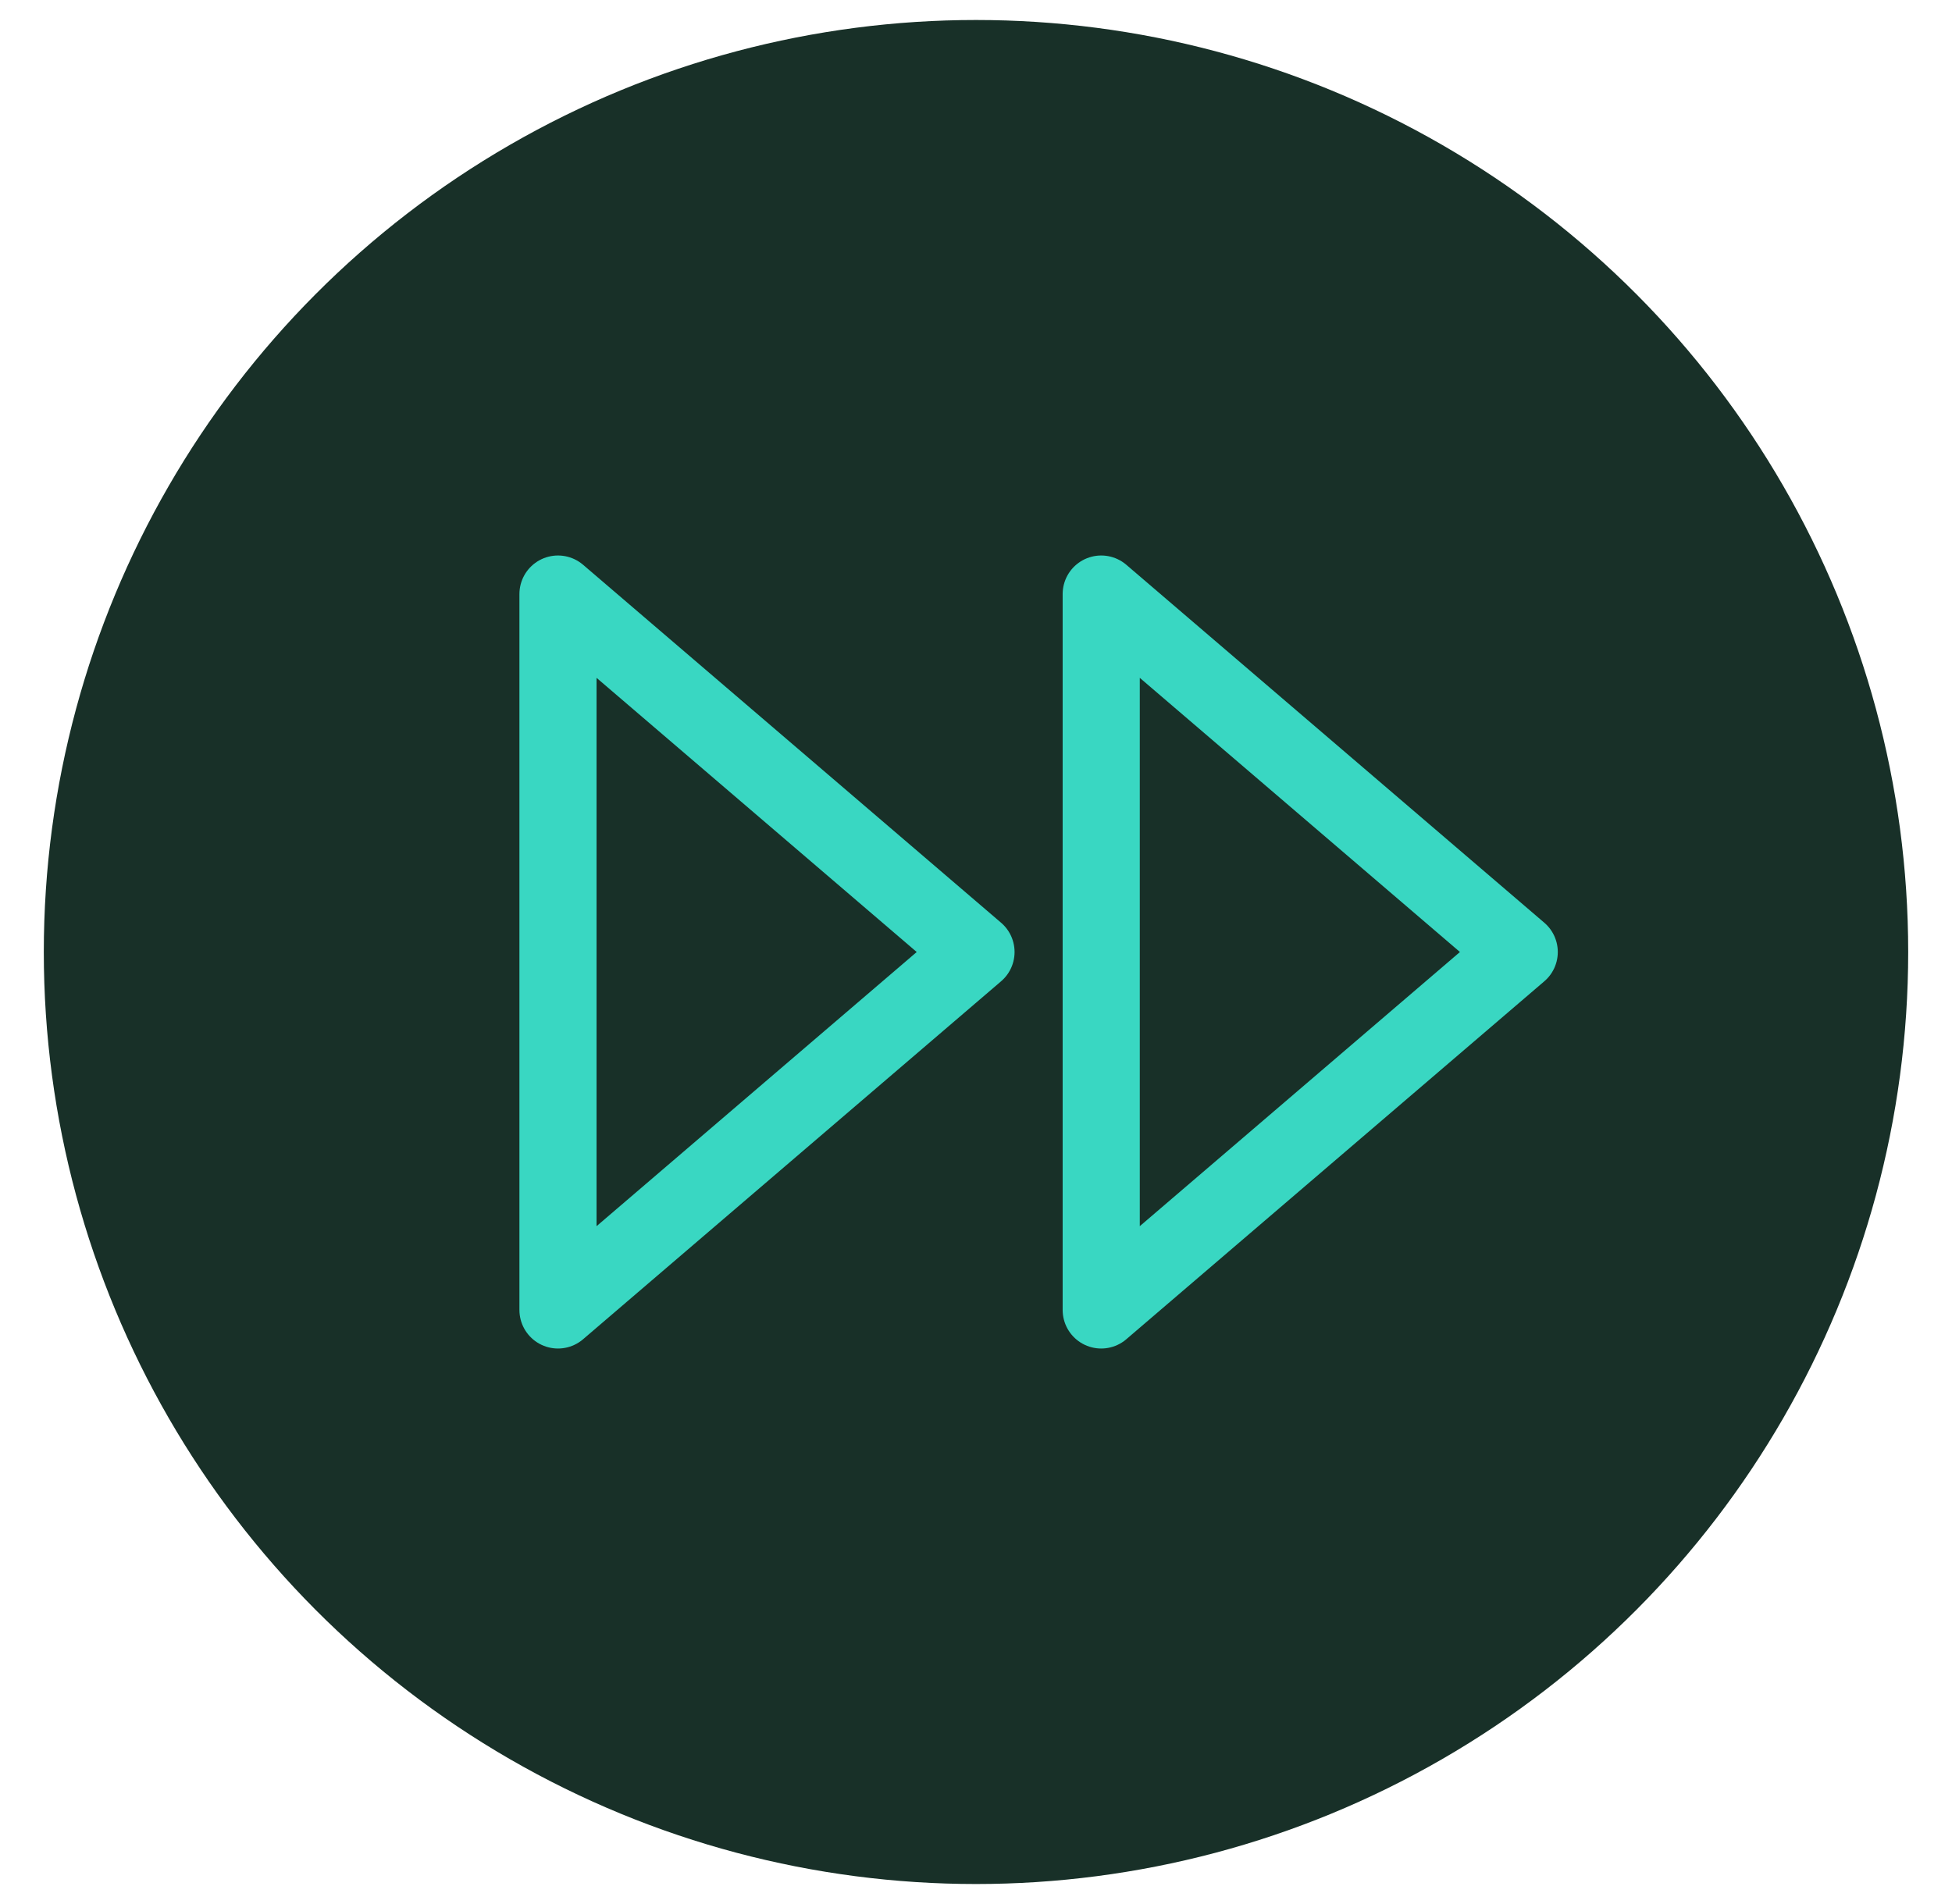
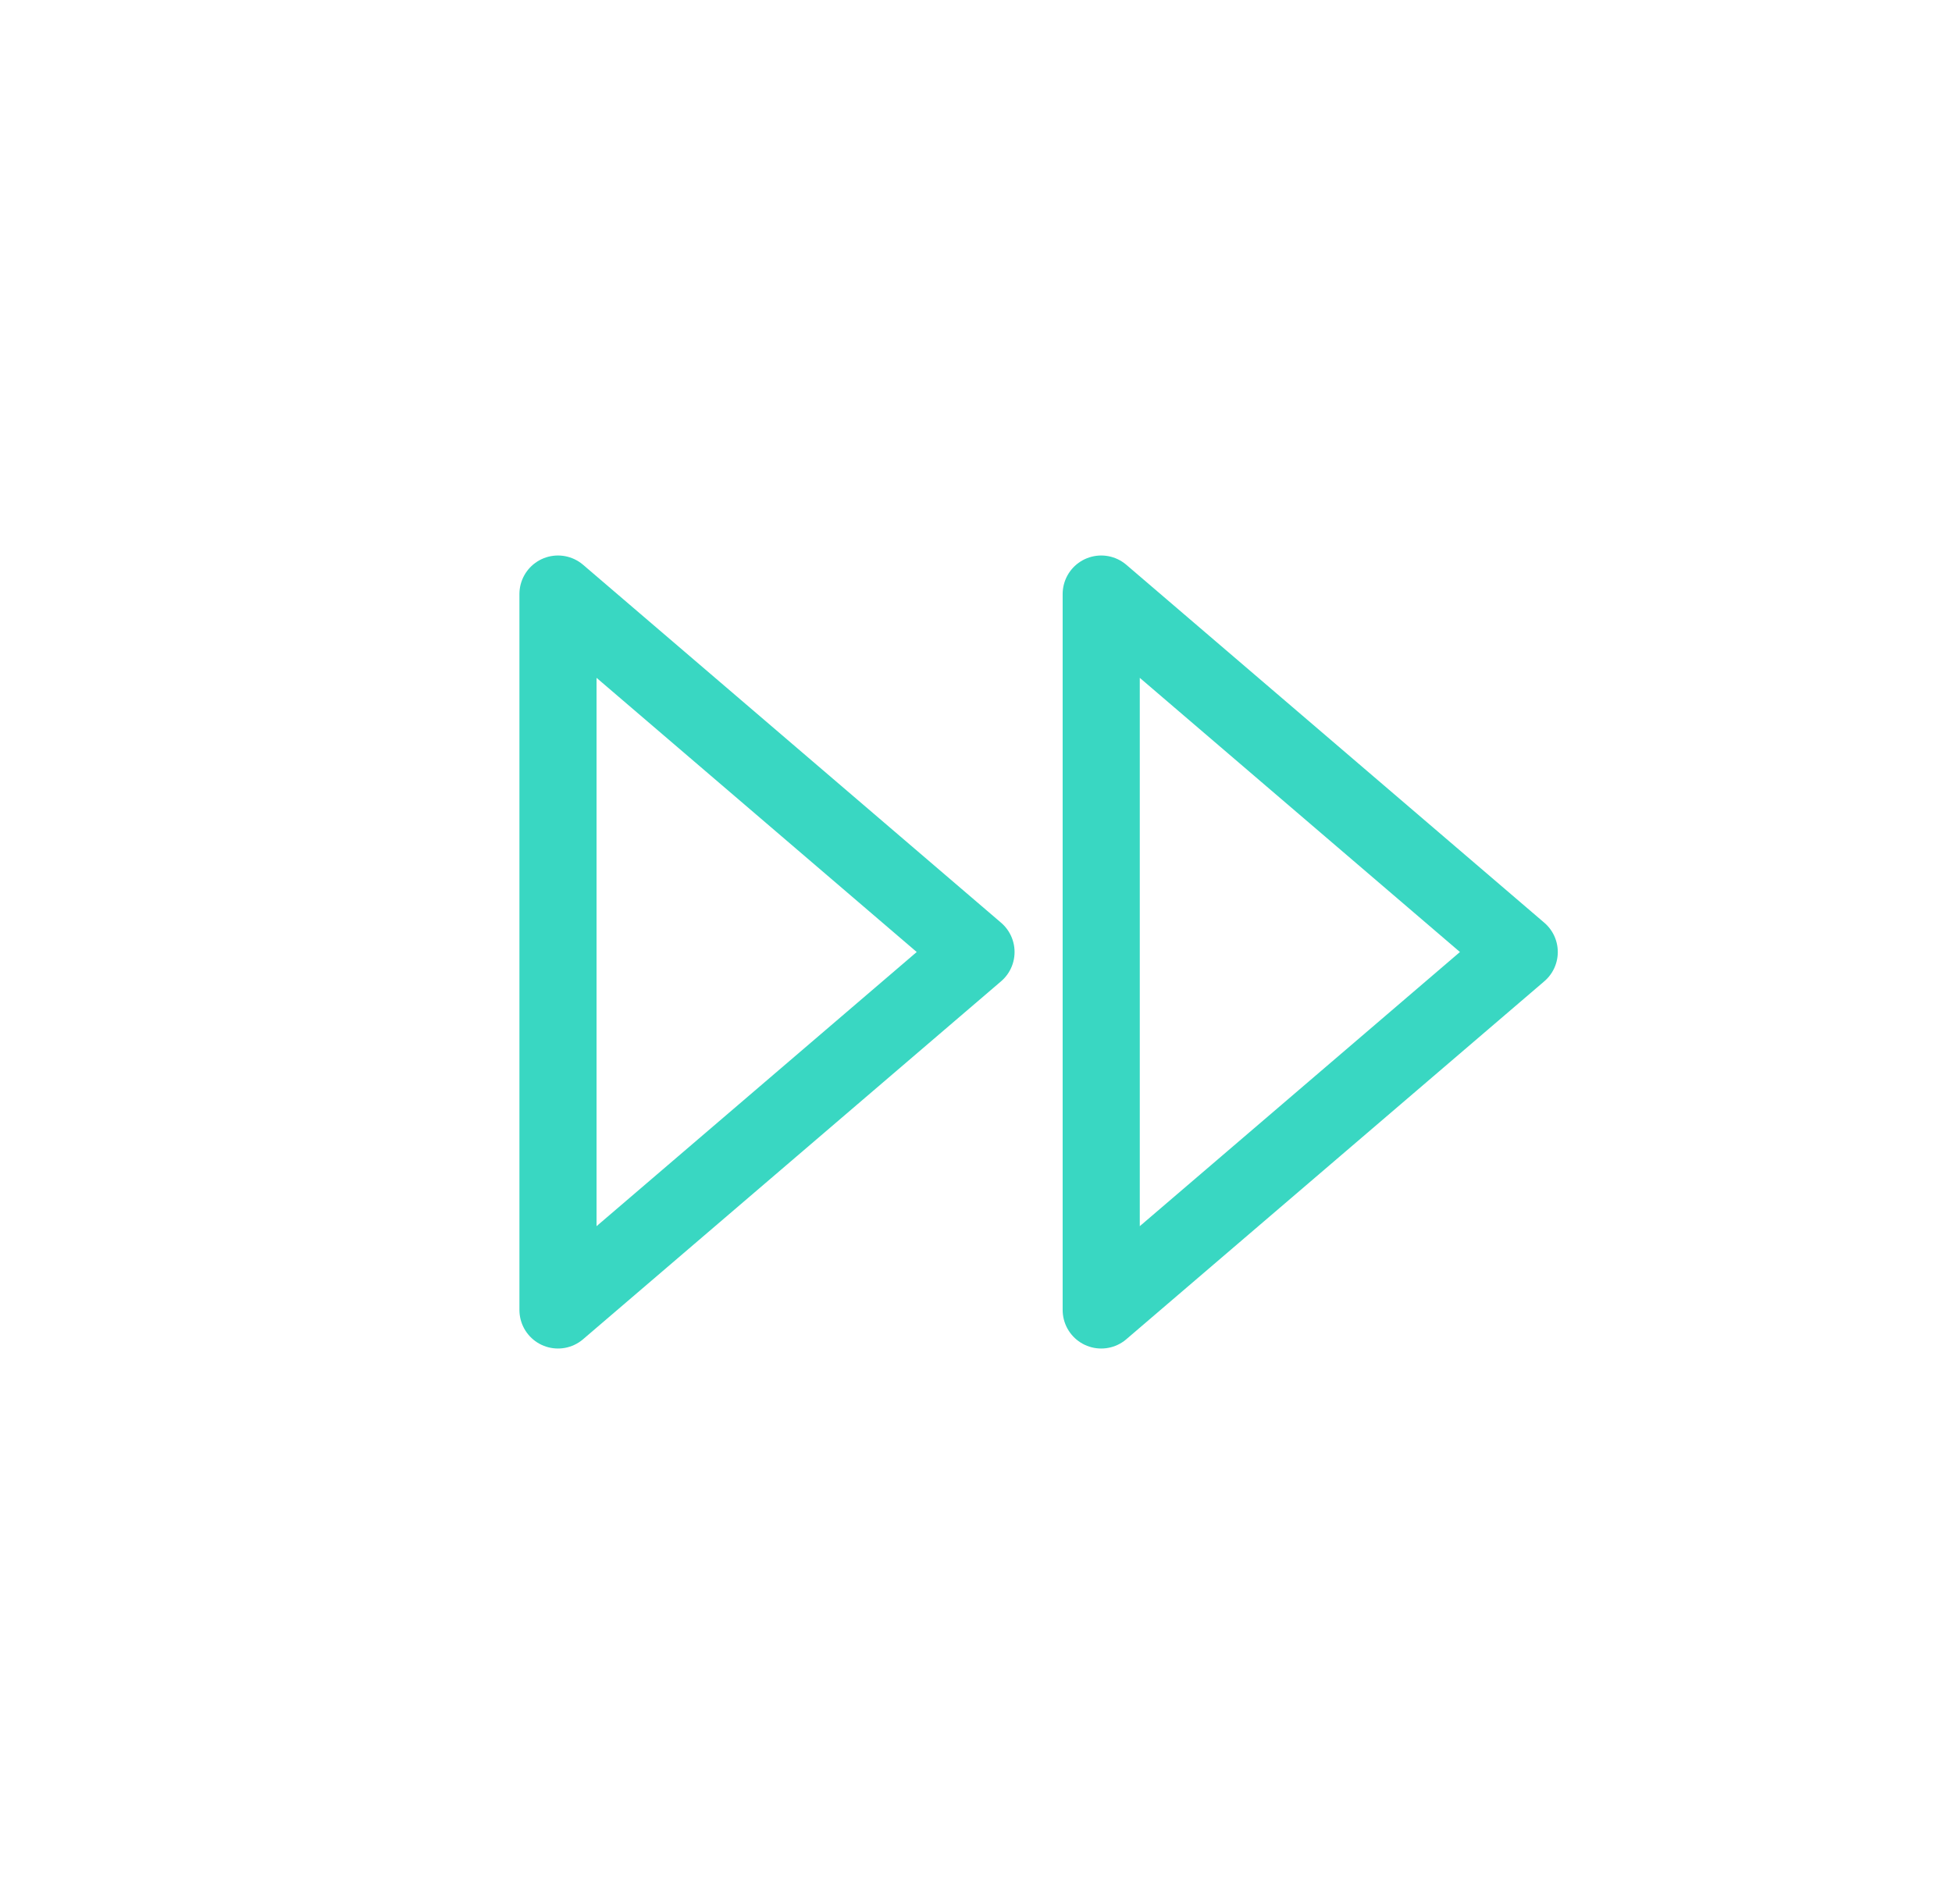
<svg xmlns="http://www.w3.org/2000/svg" id="Layer_1" version="1.1" viewBox="0 0 41 40">
  <defs>
    <style> .st0 { fill: #183028; } .st1 { fill: none; stroke: #39d7c2; stroke-linecap: round; stroke-linejoin: round; stroke-width: 1.62px; } </style>
  </defs>
-   <circle class="st0" cx="20.5" cy="20" r="19.58" />
  <g>
    <polygon class="st1" points="11.72 12.48 11.72 27.52 20.5 20 11.72 12.48" />
    <polygon class="st1" points="23.13 12.48 23.13 27.52 31.91 20 23.13 12.48" />
  </g>
</svg>